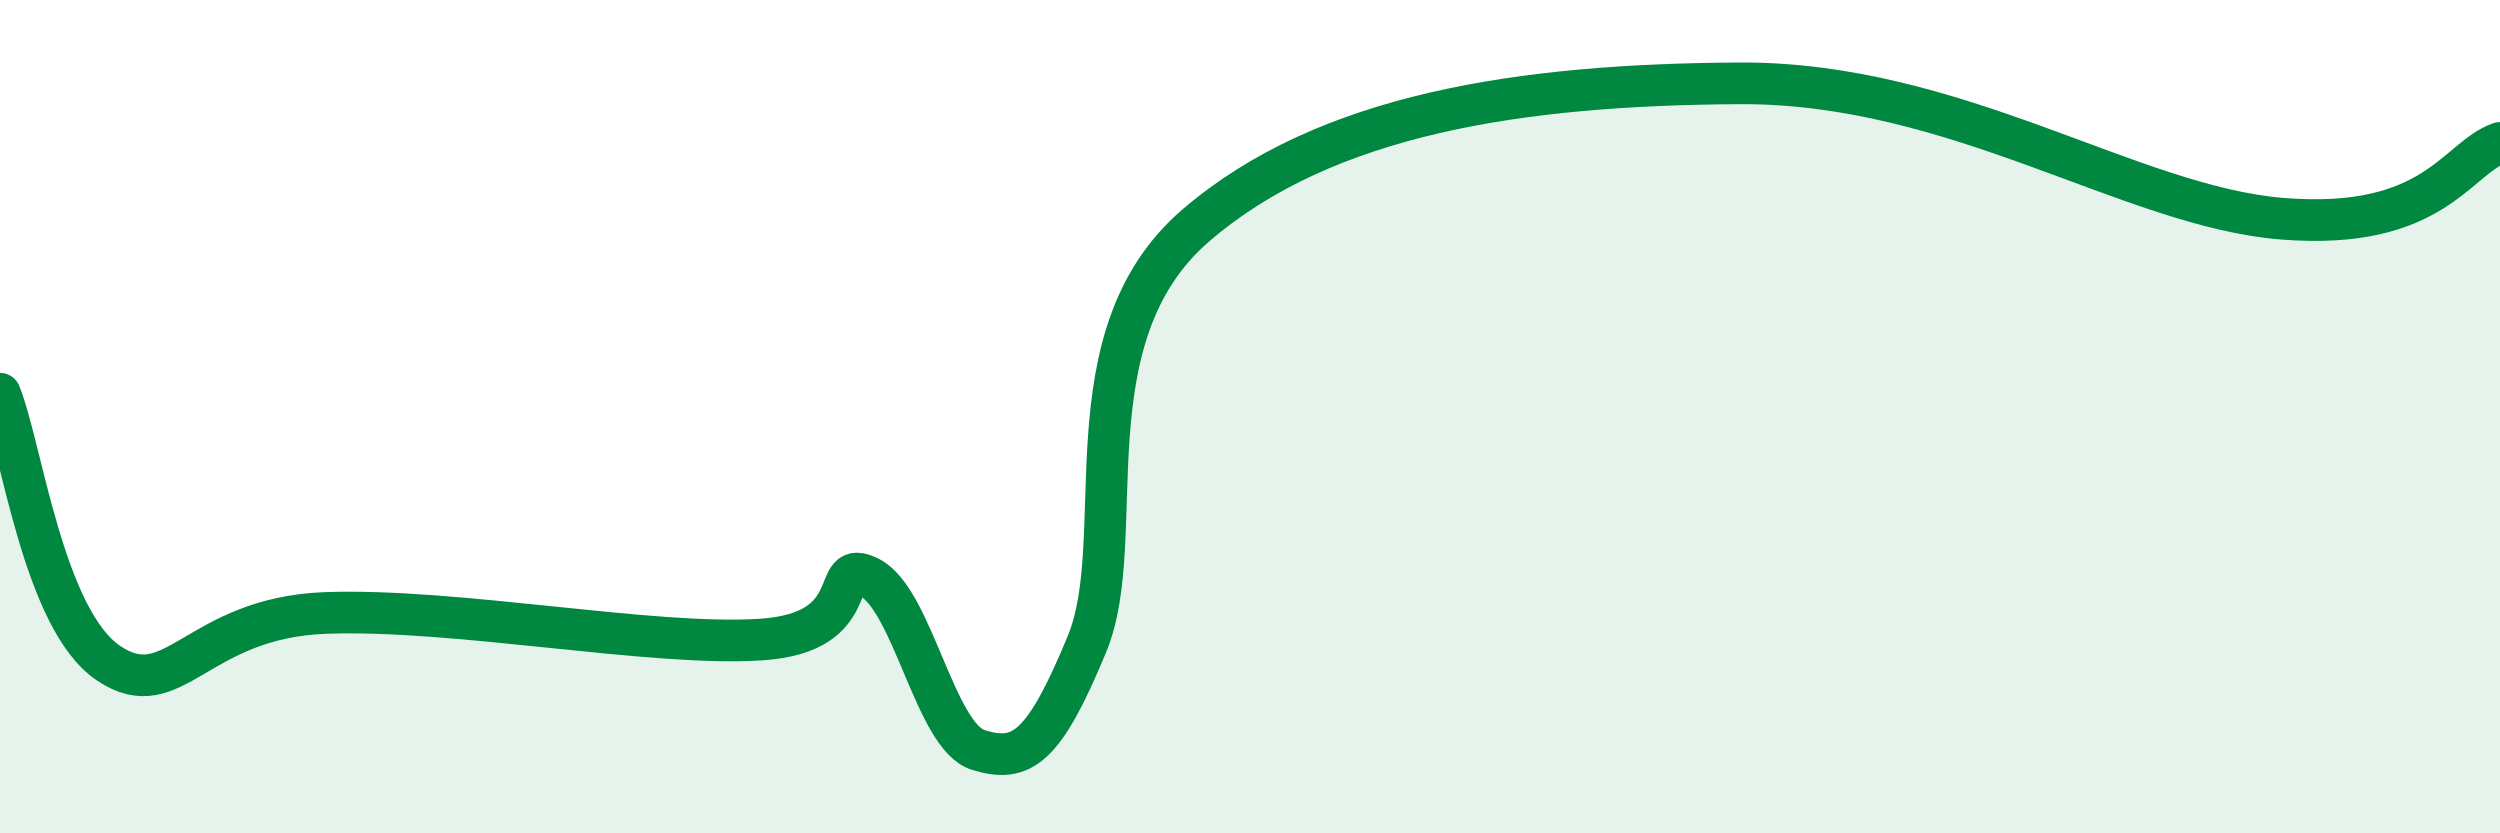
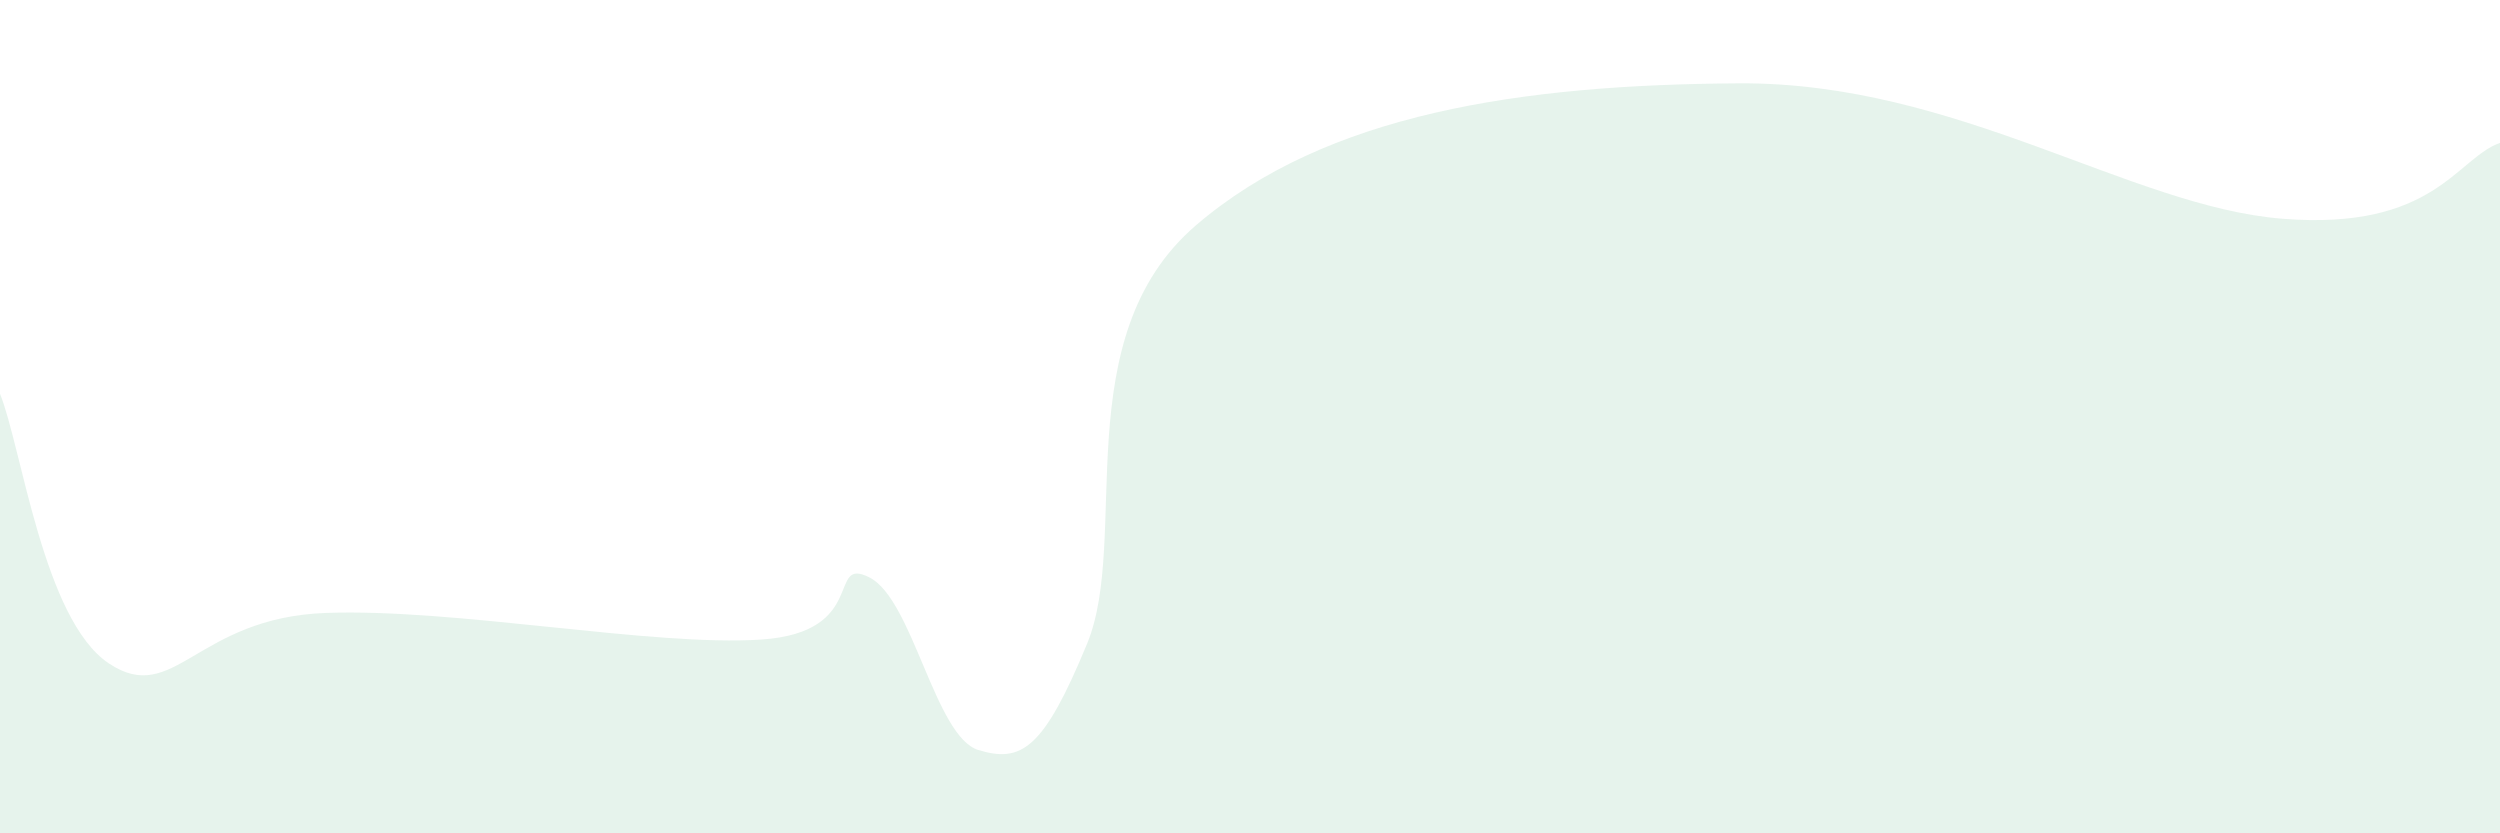
<svg xmlns="http://www.w3.org/2000/svg" width="60" height="20" viewBox="0 0 60 20">
  <path d="M 0,9.45 C 0.52,10.74 1.04,14.87 2.61,15.92 C 4.18,16.97 4.7,14.82 7.83,14.71 C 10.96,14.6 15.65,15.52 18.26,15.35 C 20.87,15.18 19.83,13.33 20.87,13.86 C 21.91,14.39 22.44,17.68 23.48,18 C 24.52,18.32 25.05,17.97 26.09,15.45 C 27.13,12.93 25.57,8.1 28.7,5.41 C 31.83,2.72 36.52,2.03 41.74,2 C 46.96,1.97 51.13,4.96 54.78,5.25 C 58.43,5.54 58.96,3.79 60,3.43L60 20L0 20Z" fill="#008740" opacity="0.1" stroke-linecap="round" stroke-linejoin="round" />
-   <path d="M 0,9.45 C 0.52,10.74 1.04,14.87 2.61,15.92 C 4.18,16.97 4.7,14.82 7.83,14.71 C 10.96,14.6 15.65,15.52 18.26,15.35 C 20.87,15.18 19.83,13.33 20.87,13.86 C 21.91,14.39 22.44,17.68 23.48,18 C 24.52,18.32 25.05,17.97 26.09,15.45 C 27.13,12.93 25.57,8.1 28.7,5.41 C 31.83,2.72 36.52,2.03 41.74,2 C 46.96,1.97 51.13,4.96 54.78,5.25 C 58.43,5.54 58.96,3.79 60,3.43" stroke="#008740" stroke-width="1" fill="none" stroke-linecap="round" stroke-linejoin="round" />
</svg>